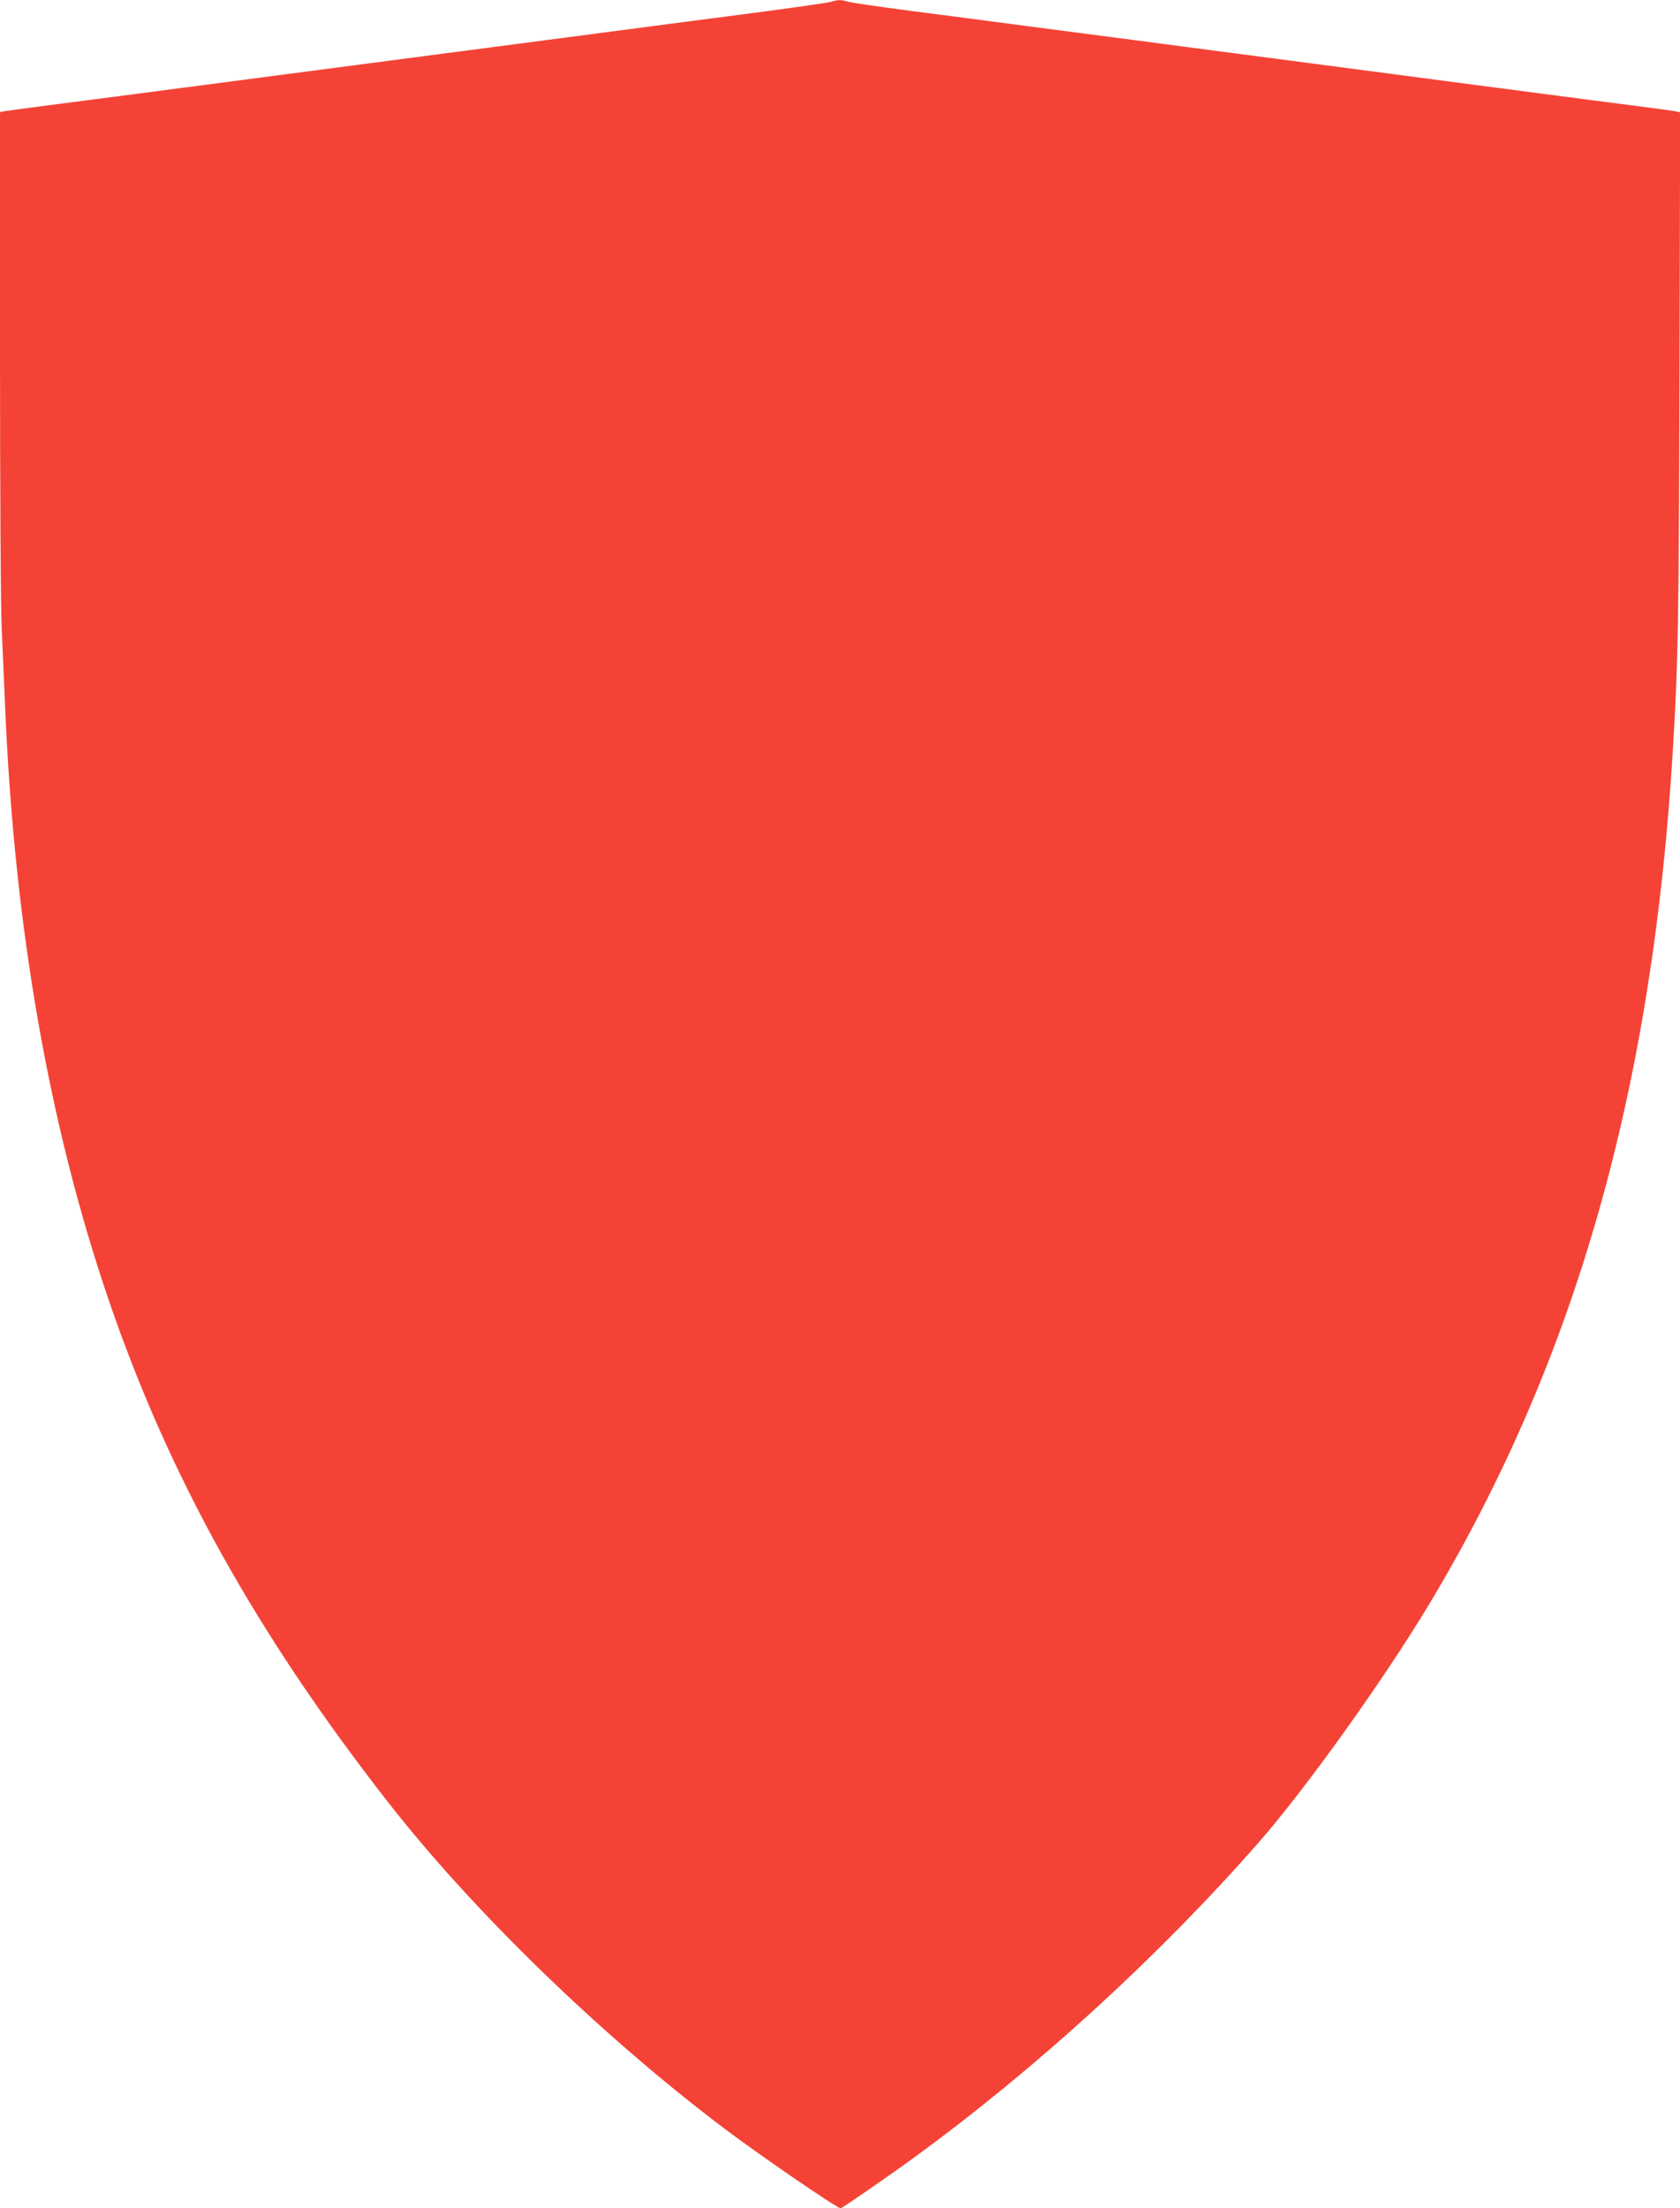
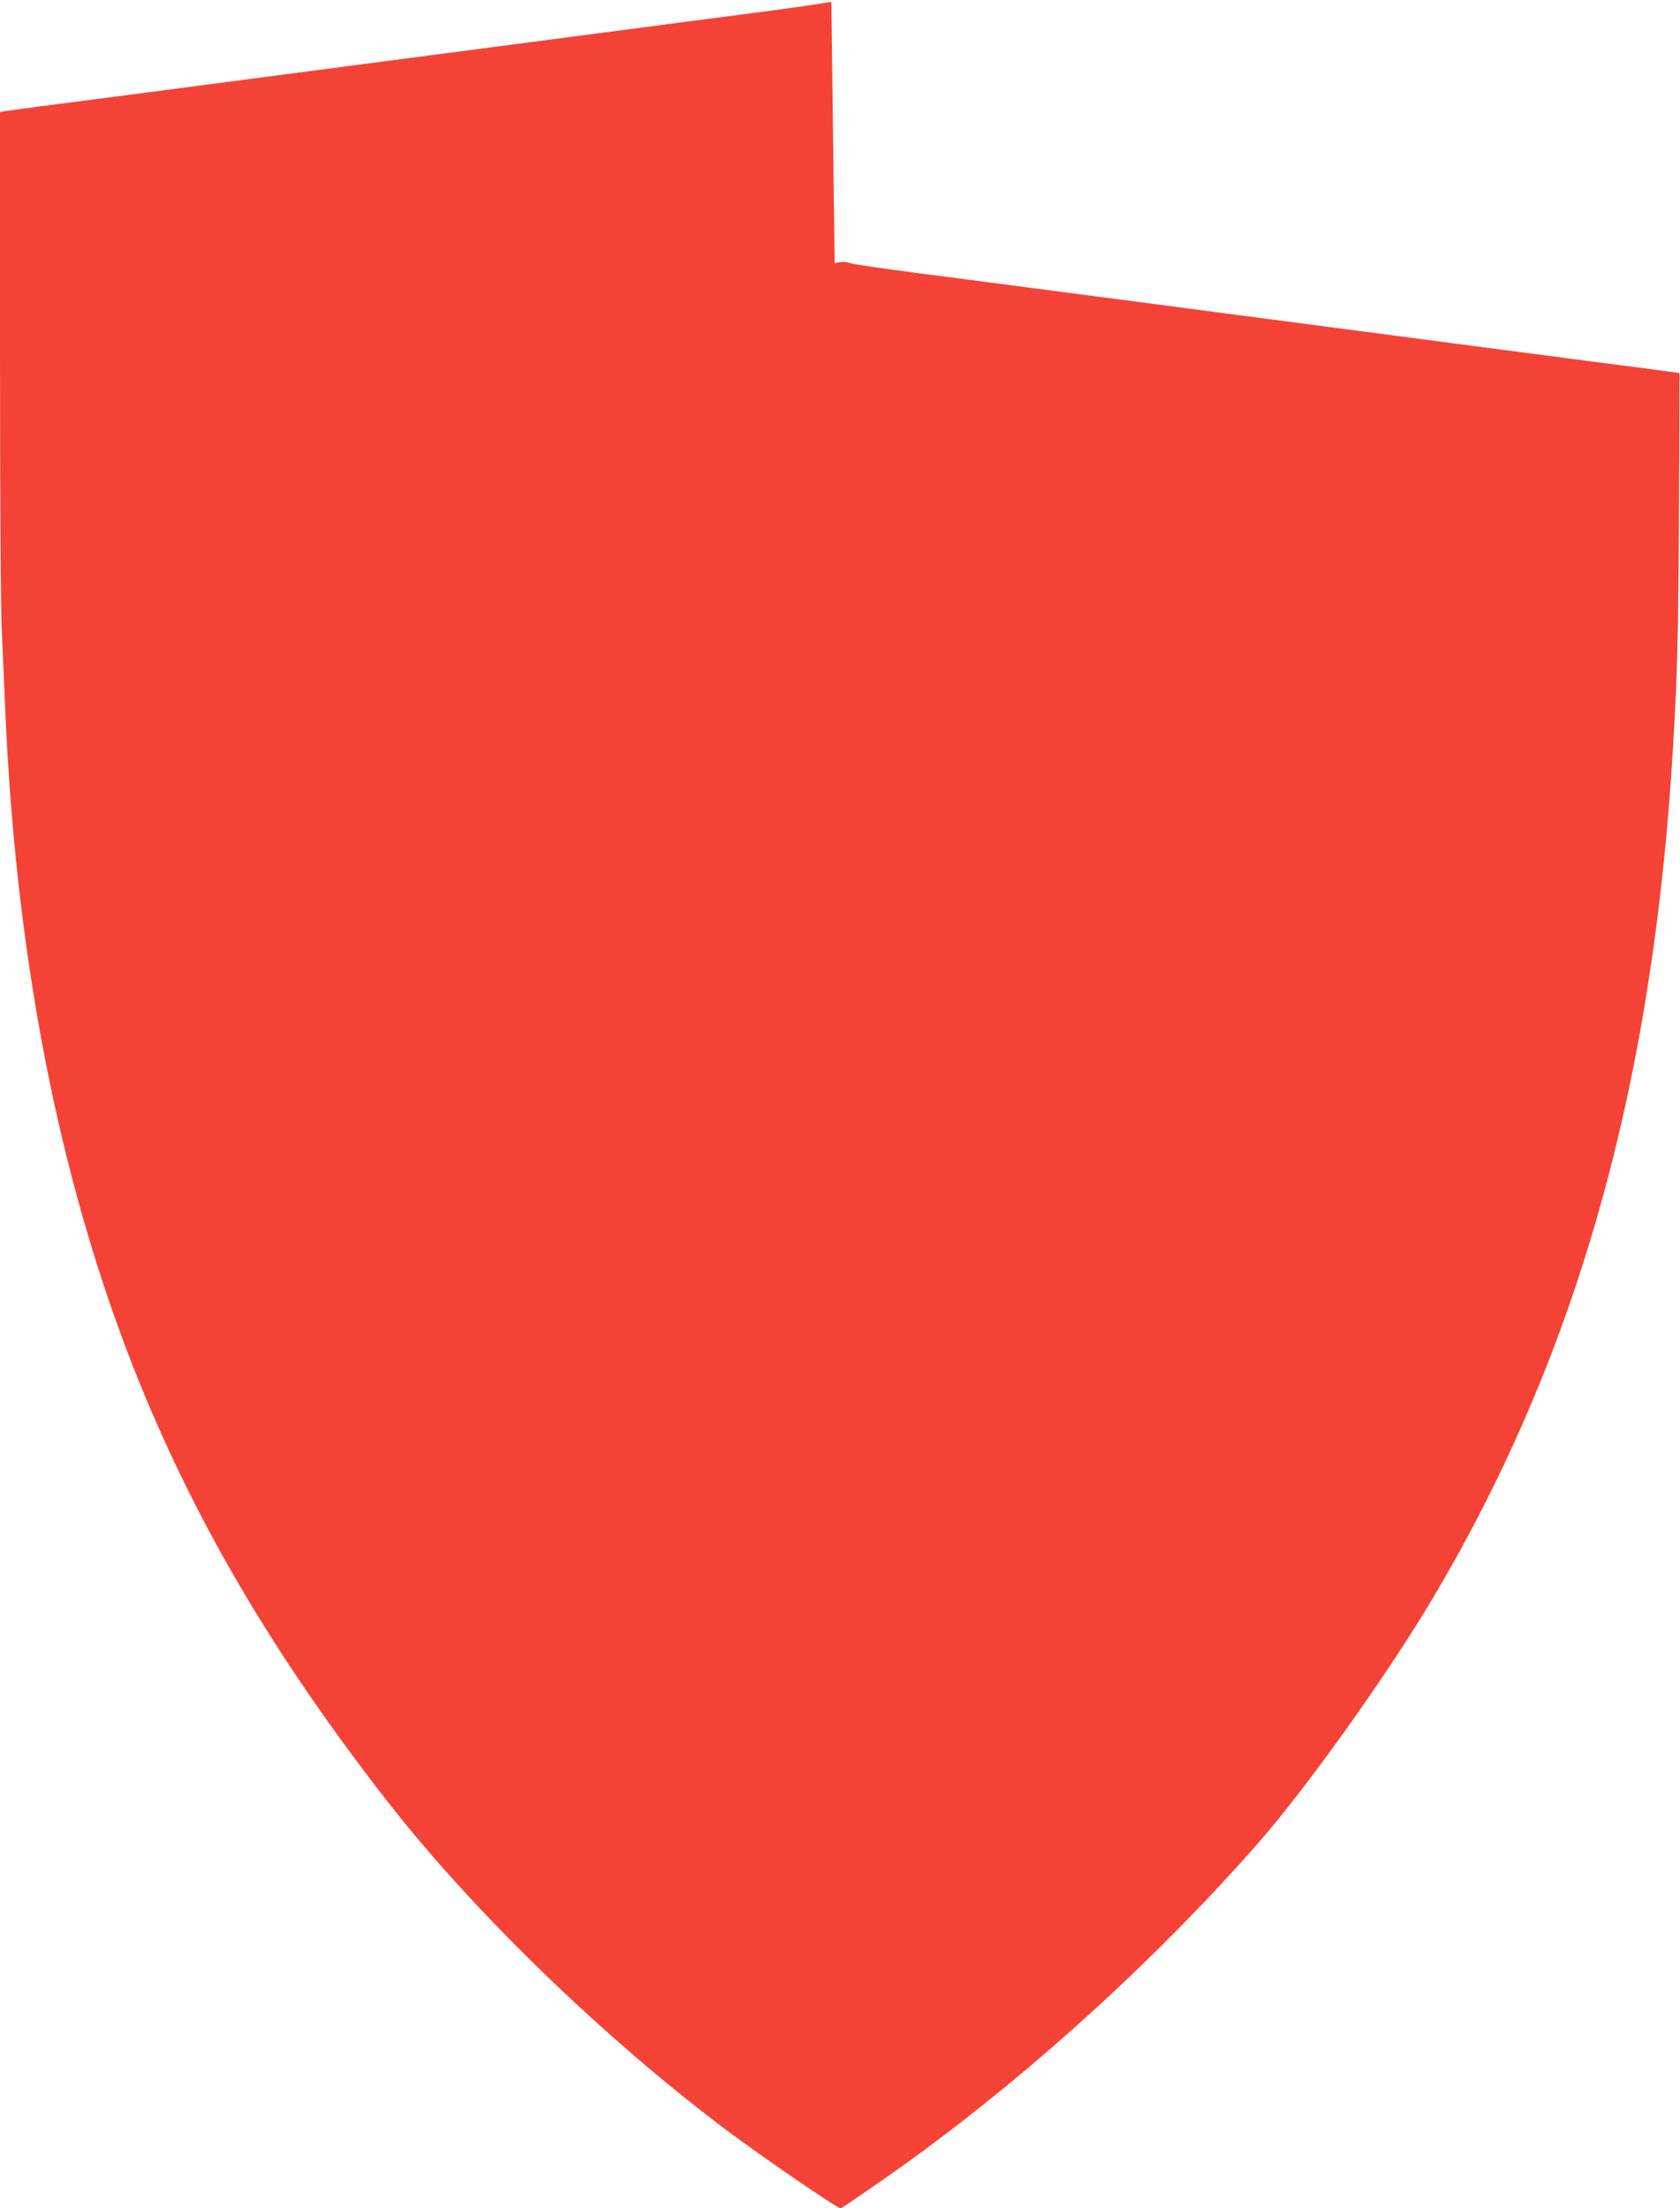
<svg xmlns="http://www.w3.org/2000/svg" version="1.0" width="974pt" height="1280pt" viewBox="0 0 974 1280" preserveAspectRatio="xMidYMid meet">
  <g transform="translate(0,1280) scale(0.1,-0.1)" fill="#f44336" stroke="none">
-     <path d="M4820 12790 c-14 -5 -234 -37 -490 -70 -256 -33 -634 -83 -840 -110 -206 -27 -481 -63 -610 -80 -129 -17 -404 -53 -610 -80 -206 -27 -481 -63 -610 -80 -129 -17 -404 -53 -610 -80 -206 -27 -517 -68 -690 -90 -173 -22 -325 -43 -337 -45 l-23 -5 0 -1393 c0 -765 4 -1486 10 -1602 5 -115 14 -322 20 -460 54 -1272 254 -2417 600 -3430 349 -1021 854 -1929 1615 -2905 497 -638 1246 -1364 1960 -1902 213 -160 648 -458 669 -458 8 0 293 197 428 296 705 514 1417 1165 1995 1824 276 316 726 944 991 1385 849 1416 1295 2986 1412 4970 30 504 33 722 37 2162 l4 1512 -23 5 c-13 3 -131 19 -263 36 -132 17 -357 46 -500 65 -143 19 -397 52 -565 74 -168 22 -444 59 -615 81 -170 22 -445 58 -610 80 -379 50 -835 110 -1220 160 -165 22 -457 60 -650 85 -192 25 -363 50 -379 55 -34 12 -62 12 -96 0z" />
+     <path d="M4820 12790 c-14 -5 -234 -37 -490 -70 -256 -33 -634 -83 -840 -110 -206 -27 -481 -63 -610 -80 -129 -17 -404 -53 -610 -80 -206 -27 -481 -63 -610 -80 -129 -17 -404 -53 -610 -80 -206 -27 -517 -68 -690 -90 -173 -22 -325 -43 -337 -45 l-23 -5 0 -1393 c0 -765 4 -1486 10 -1602 5 -115 14 -322 20 -460 54 -1272 254 -2417 600 -3430 349 -1021 854 -1929 1615 -2905 497 -638 1246 -1364 1960 -1902 213 -160 648 -458 669 -458 8 0 293 197 428 296 705 514 1417 1165 1995 1824 276 316 726 944 991 1385 849 1416 1295 2986 1412 4970 30 504 33 722 37 2162 c-13 3 -131 19 -263 36 -132 17 -357 46 -500 65 -143 19 -397 52 -565 74 -168 22 -444 59 -615 81 -170 22 -445 58 -610 80 -379 50 -835 110 -1220 160 -165 22 -457 60 -650 85 -192 25 -363 50 -379 55 -34 12 -62 12 -96 0z" />
  </g>
</svg>